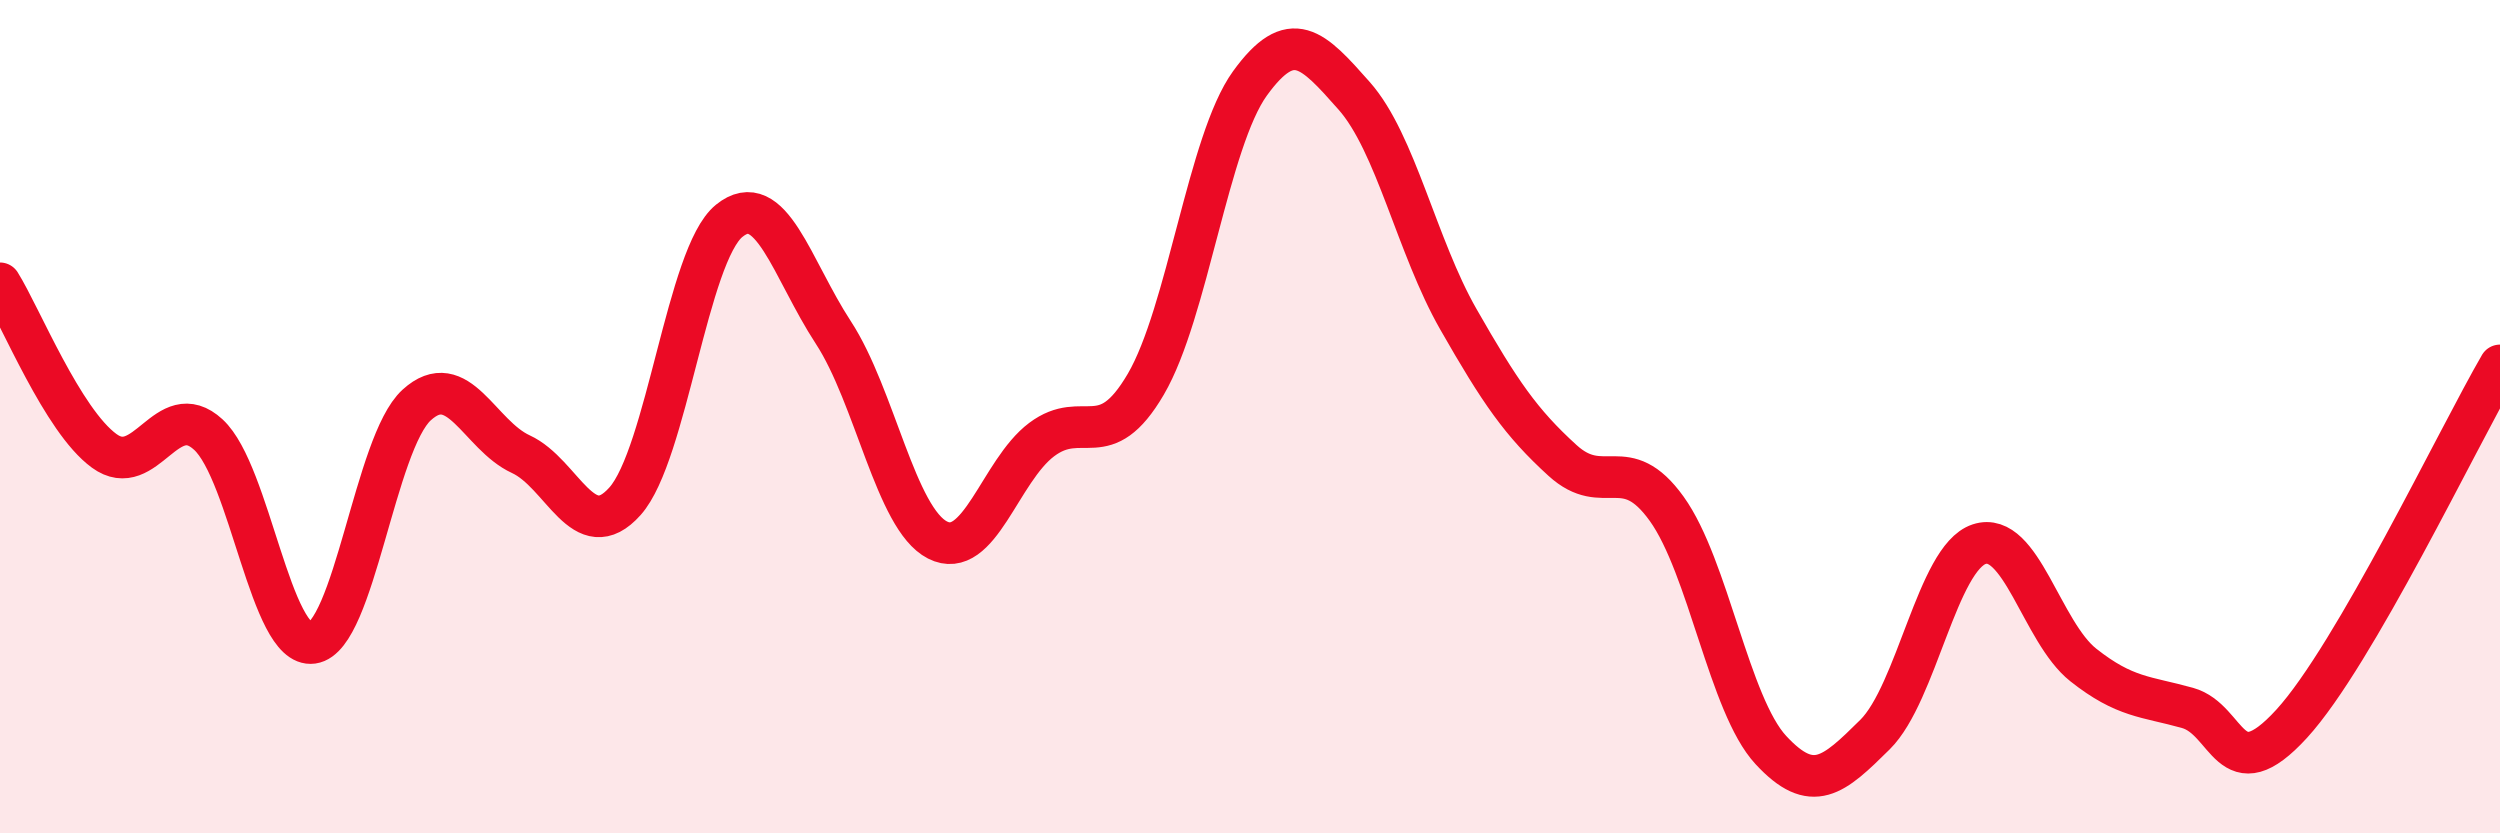
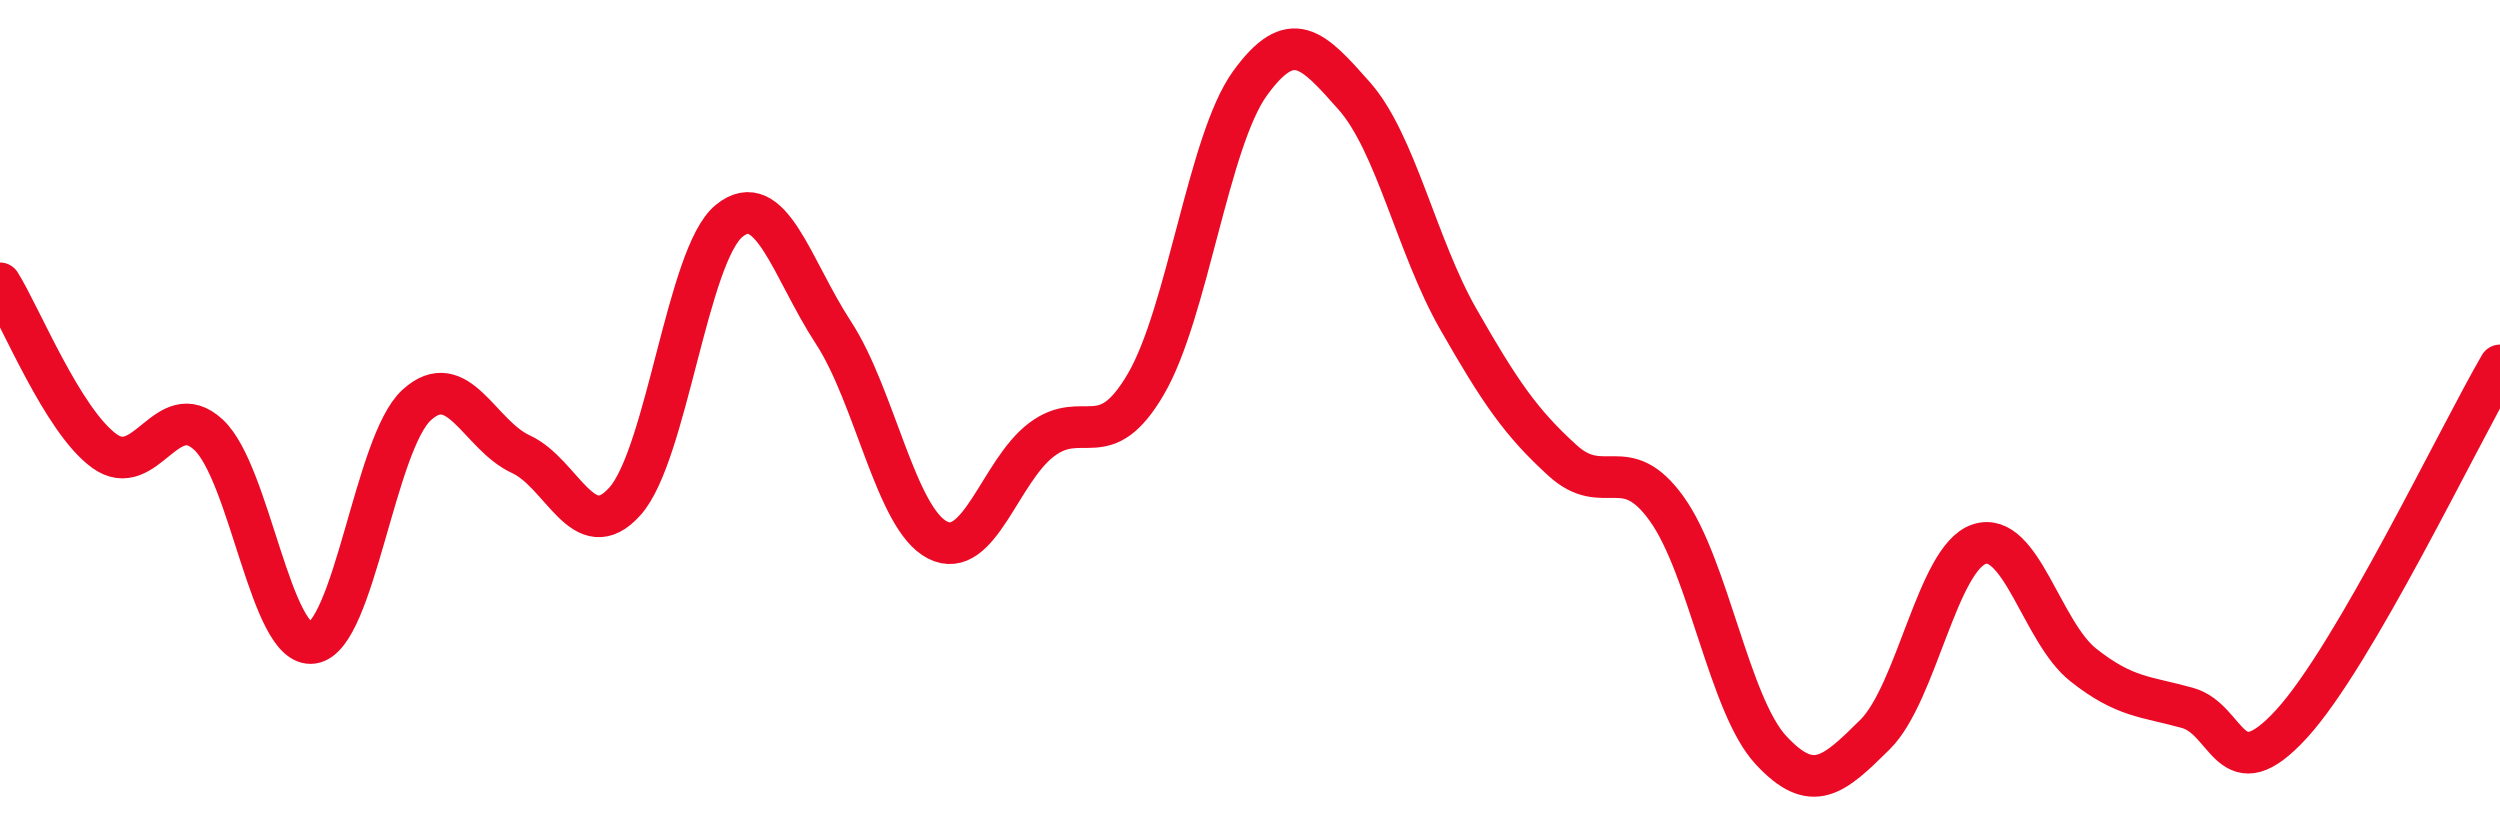
<svg xmlns="http://www.w3.org/2000/svg" width="60" height="20" viewBox="0 0 60 20">
-   <path d="M 0,6.8 C 0.5,7.6 1.5,10.09 2.5,10.82 C 3.5,11.55 4,9.51 5,10.43 C 6,11.35 6.5,15.57 7.5,15.43 C 8.5,15.29 9,10.63 10,9.72 C 11,8.81 11.5,10.44 12.5,10.9 C 13.5,11.36 14,13.15 15,12.03 C 16,10.91 16.5,6.11 17.5,5.3 C 18.5,4.49 19,6.45 20,7.98 C 21,9.51 21.5,12.45 22.5,12.96 C 23.5,13.47 24,11.3 25,10.55 C 26,9.8 26.5,10.93 27.5,9.22 C 28.5,7.51 29,3.38 30,2 C 31,0.62 31.5,1.17 32.5,2.3 C 33.5,3.43 34,5.91 35,7.66 C 36,9.41 36.5,10.14 37.5,11.05 C 38.5,11.96 39,10.82 40,12.21 C 41,13.6 41.5,16.92 42.5,18 C 43.5,19.08 44,18.62 45,17.63 C 46,16.64 46.5,13.39 47.5,13.06 C 48.5,12.73 49,15.17 50,15.96 C 51,16.75 51.5,16.71 52.5,16.99 C 53.5,17.27 53.5,19.01 55,17.37 C 56.5,15.73 59,10.49 60,8.77L60 20L0 20Z" fill="#EB0A25" opacity="0.1" stroke-linecap="round" stroke-linejoin="round" />
  <path d="M 0,6.8 C 0.5,7.6 1.5,10.09 2.5,10.82 C 3.5,11.55 4,9.51 5,10.43 C 6,11.35 6.5,15.57 7.5,15.43 C 8.5,15.29 9,10.63 10,9.72 C 11,8.81 11.5,10.44 12.5,10.9 C 13.5,11.36 14,13.15 15,12.03 C 16,10.91 16.5,6.11 17.5,5.3 C 18.5,4.49 19,6.45 20,7.98 C 21,9.51 21.5,12.45 22.5,12.96 C 23.5,13.47 24,11.3 25,10.55 C 26,9.8 26.5,10.93 27.5,9.22 C 28.5,7.51 29,3.38 30,2 C 31,0.62 31.5,1.17 32.5,2.3 C 33.5,3.43 34,5.91 35,7.66 C 36,9.41 36.5,10.14 37.5,11.05 C 38.5,11.96 39,10.82 40,12.21 C 41,13.6 41.5,16.92 42.5,18 C 43.5,19.08 44,18.62 45,17.63 C 46,16.64 46.5,13.39 47.5,13.06 C 48.5,12.73 49,15.17 50,15.96 C 51,16.75 51.5,16.71 52.5,16.99 C 53.5,17.27 53.5,19.01 55,17.37 C 56.5,15.73 59,10.49 60,8.77" stroke="#EB0A25" stroke-width="1" fill="none" stroke-linecap="round" stroke-linejoin="round" />
</svg>